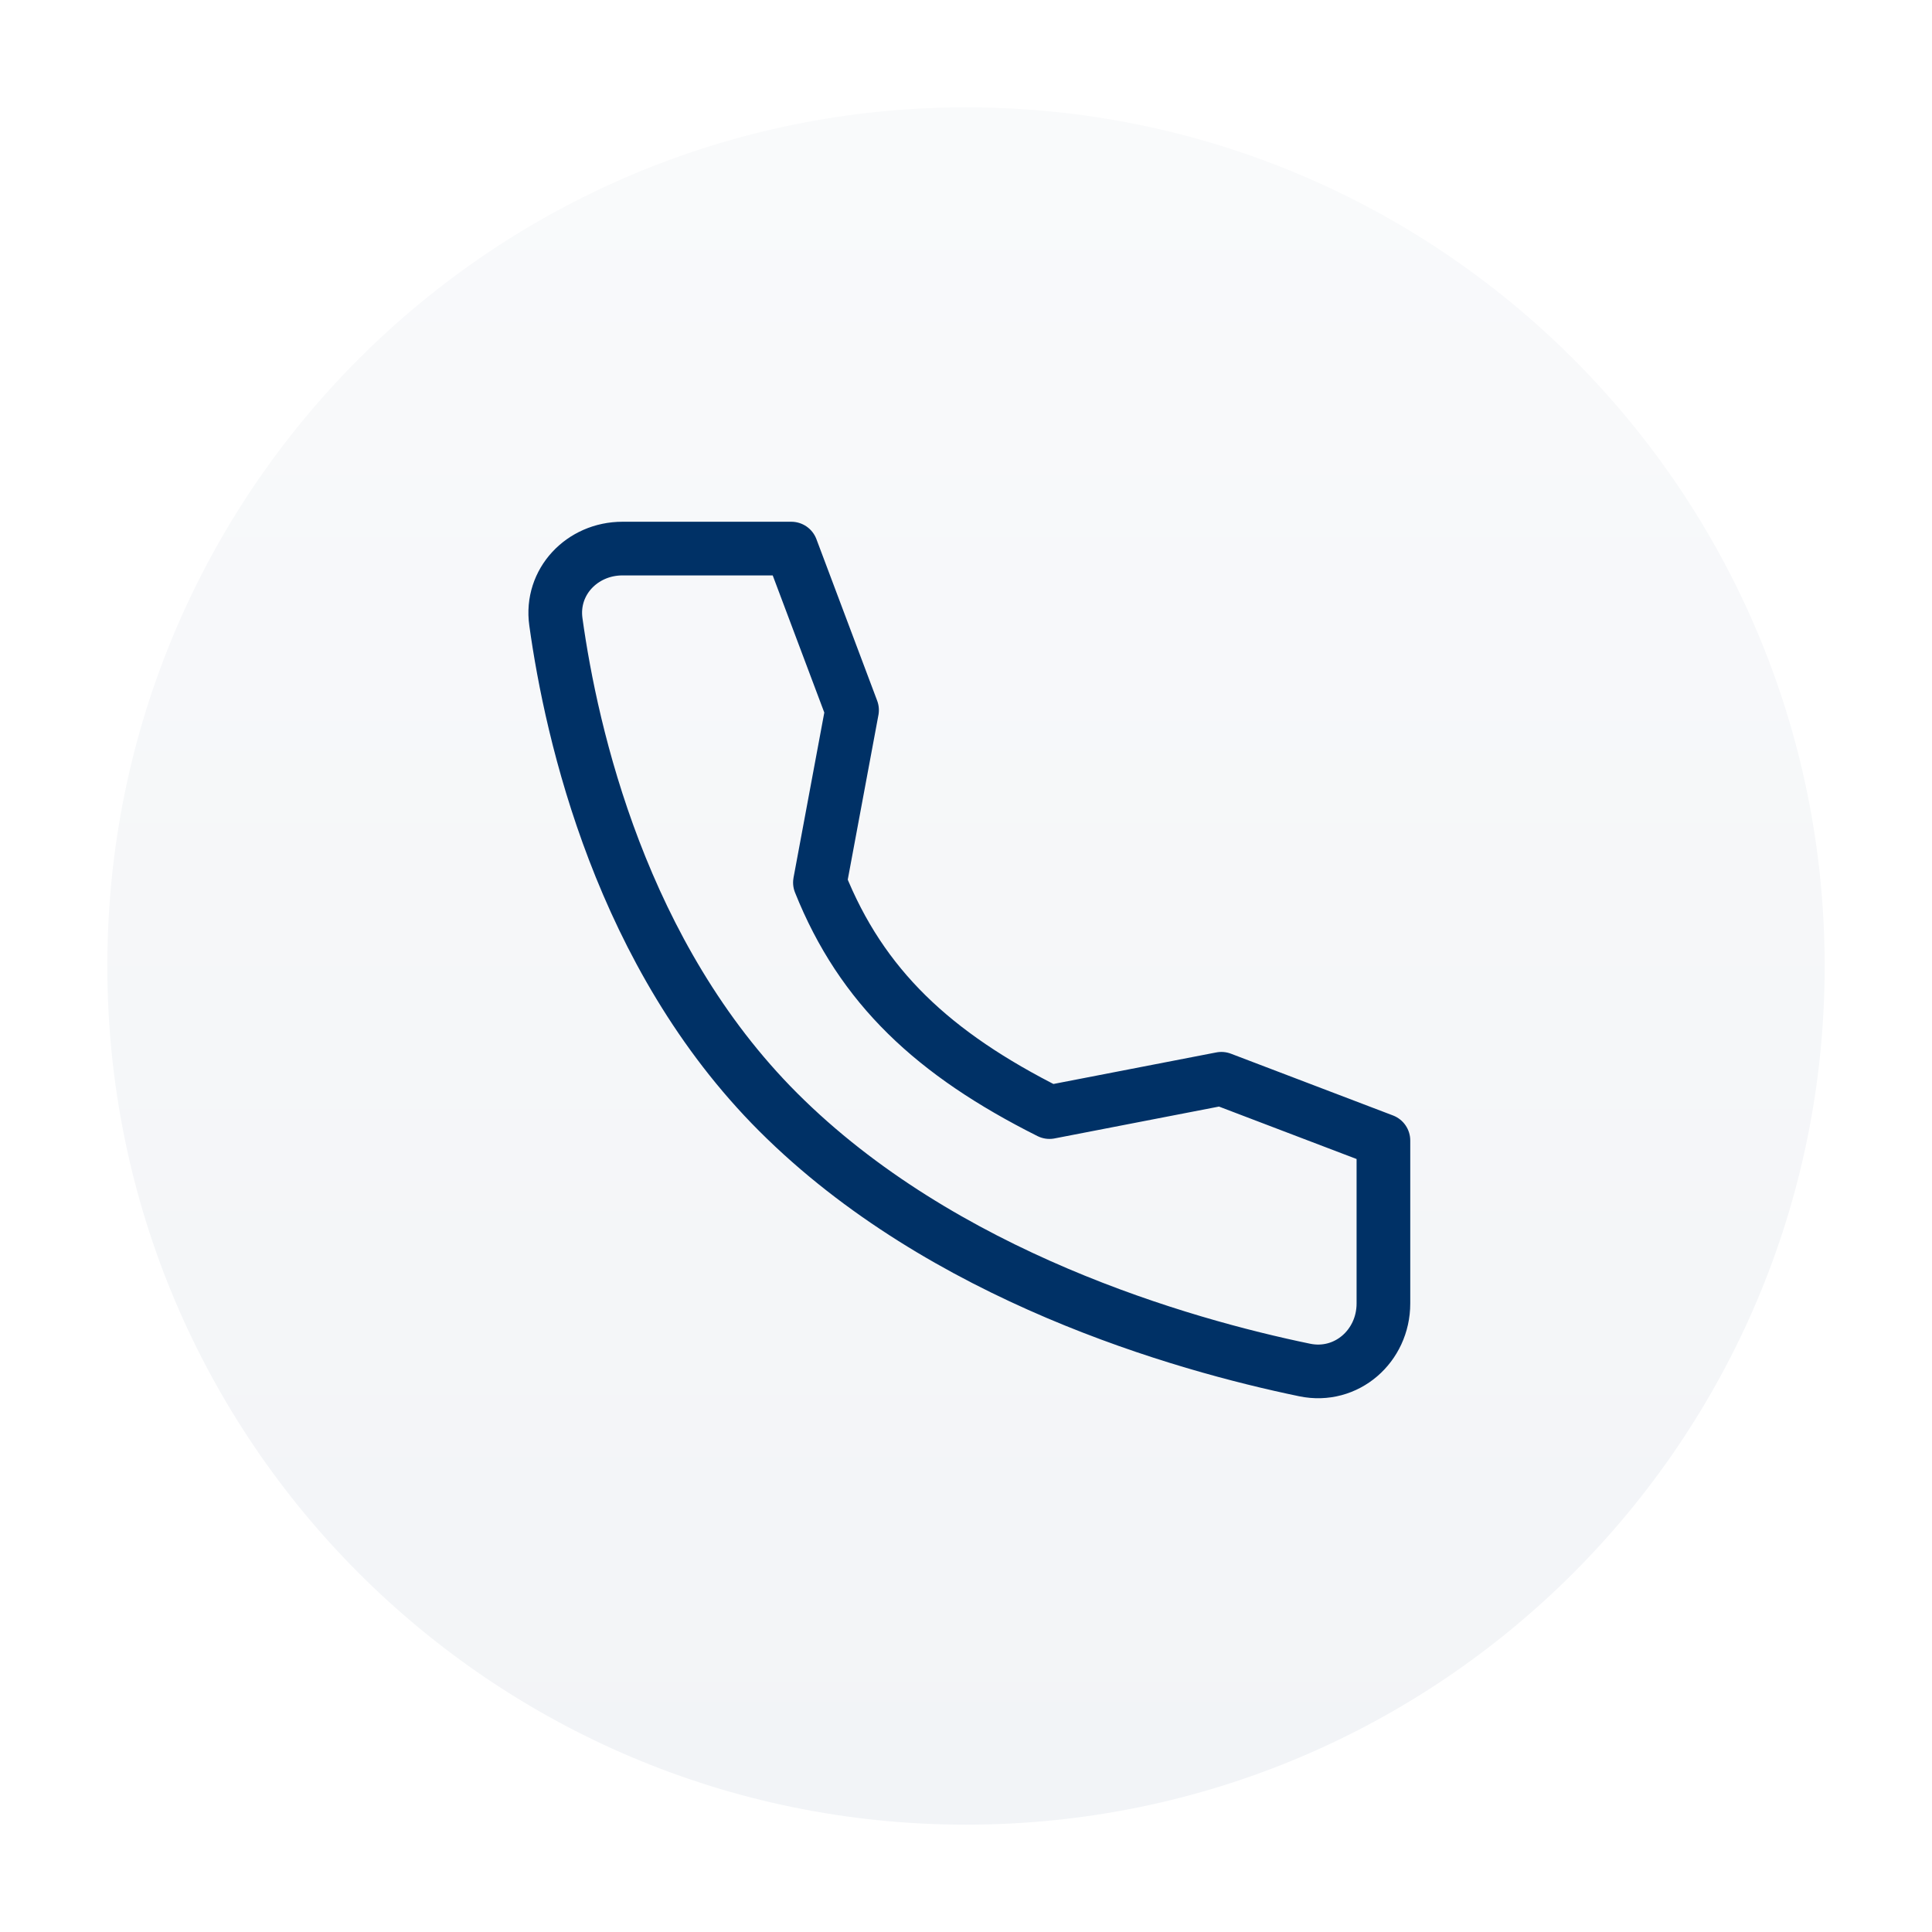
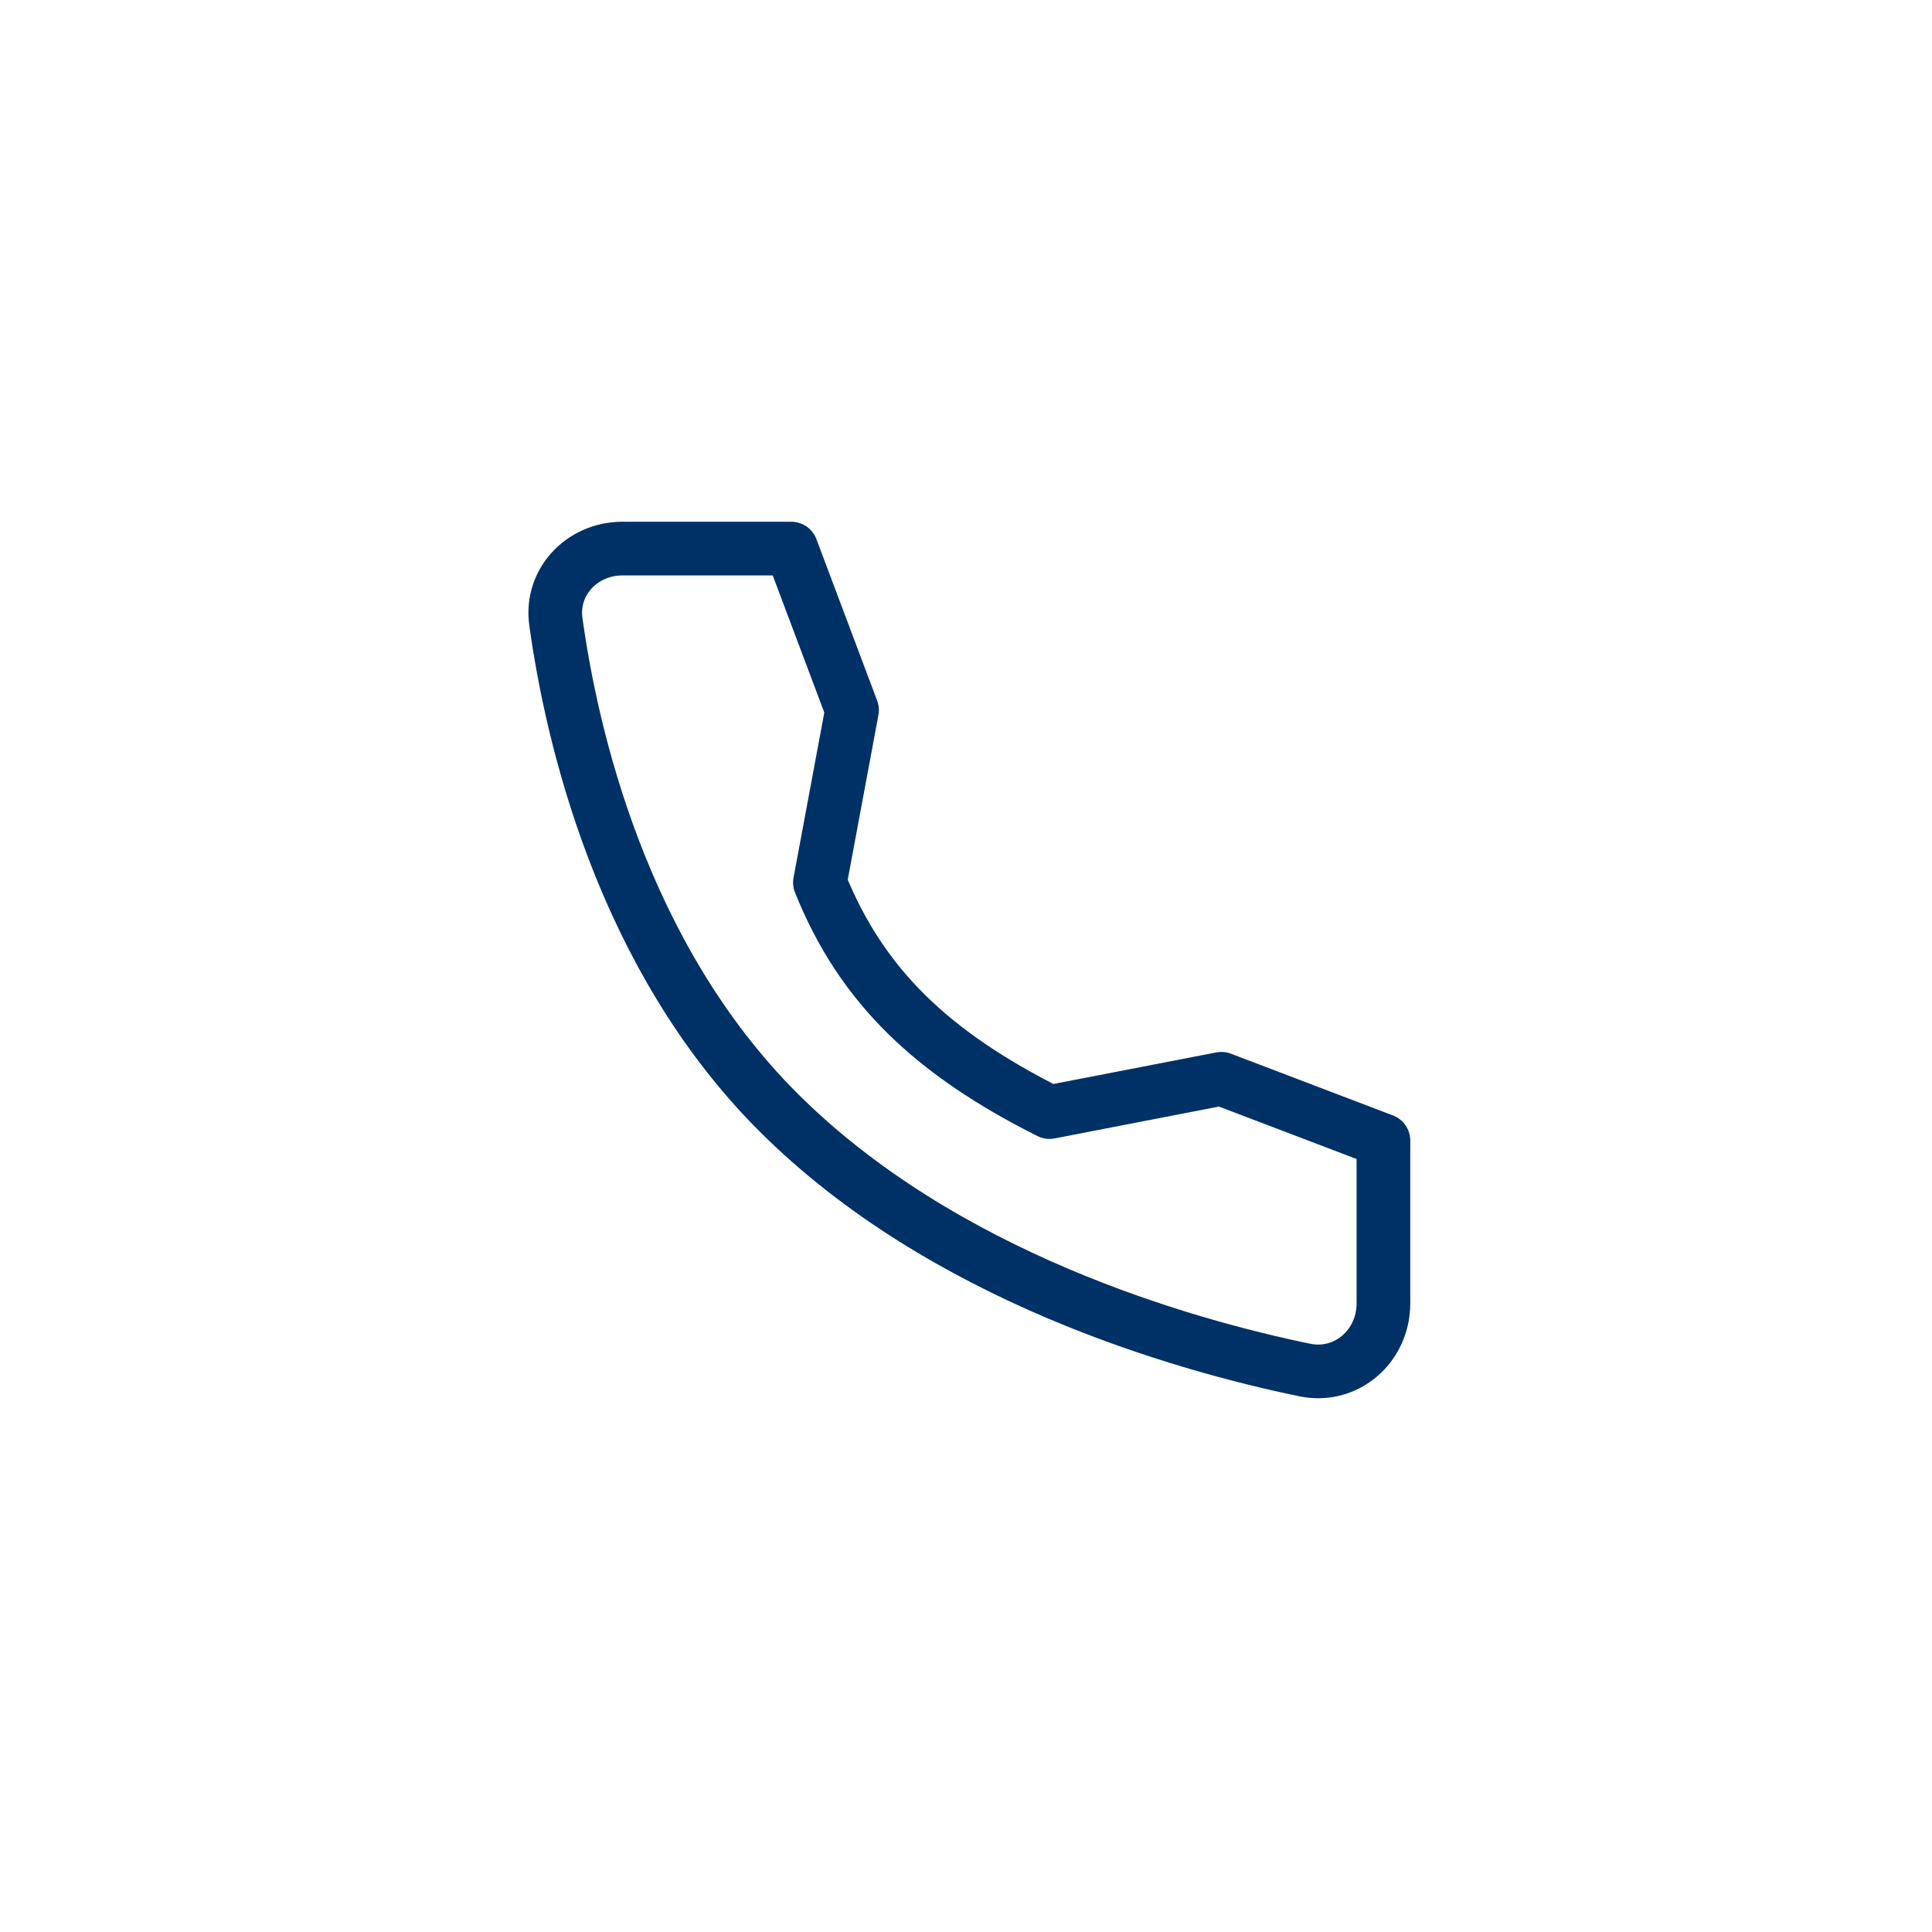
<svg xmlns="http://www.w3.org/2000/svg" width="54" height="54" viewBox="0 0 54 54" fill="none">
  <g filter="url(#filter0_dd_2300_4742)">
-     <path d="M3 27C3 13.745 13.745 3 27 3C40.255 3 51 13.745 51 27C51 40.255 40.255 51 27 51C13.745 51 3 40.255 3 27Z" fill="url(#paint0_linear_2300_4742)" />
    <path d="M34.138 30.152L29.333 31.083C26.088 29.454 24.083 27.583 22.917 24.667L23.815 19.848L22.117 15.333L17.398 15.333C16.27 15.333 15.381 16.264 15.537 17.381C15.976 20.542 17.37 26.704 21.75 31.083C26.347 35.68 33.039 37.583 36.466 38.292C37.633 38.534 38.667 37.624 38.667 36.432L38.667 31.878L34.138 30.152Z" stroke="#003166" stroke-width="1.5" stroke-linecap="round" stroke-linejoin="round" />
  </g>
  <defs>
    <filter id="filter0_dd_2300_4742" x="0" y="0" width="54" height="54" filterUnits="userSpaceOnUse" color-interpolation-filters="sRGB">
      <feFlood flood-opacity="0" result="BackgroundImageFix" />
      <feColorMatrix in="SourceAlpha" type="matrix" values="0 0 0 0 0 0 0 0 0 0 0 0 0 0 0 0 0 0 127 0" result="hardAlpha" />
      <feMorphology radius="3" operator="dilate" in="SourceAlpha" result="effect1_dropShadow_2300_4742" />
      <feOffset />
      <feComposite in2="hardAlpha" operator="out" />
      <feColorMatrix type="matrix" values="0 0 0 0 0.949 0 0 0 0 0.957 0 0 0 0 0.969 0 0 0 1 0" />
      <feBlend mode="normal" in2="BackgroundImageFix" result="effect1_dropShadow_2300_4742" />
      <feColorMatrix in="SourceAlpha" type="matrix" values="0 0 0 0 0 0 0 0 0 0 0 0 0 0 0 0 0 0 127 0" result="hardAlpha" />
      <feMorphology radius="2" operator="dilate" in="SourceAlpha" result="effect2_dropShadow_2300_4742" />
      <feOffset />
      <feComposite in2="hardAlpha" operator="out" />
      <feColorMatrix type="matrix" values="0 0 0 0 1 0 0 0 0 1 0 0 0 0 1 0 0 0 1 0" />
      <feBlend mode="normal" in2="effect1_dropShadow_2300_4742" result="effect2_dropShadow_2300_4742" />
      <feBlend mode="normal" in="SourceGraphic" in2="effect2_dropShadow_2300_4742" result="shape" />
    </filter>
    <linearGradient id="paint0_linear_2300_4742" x1="27" y1="3" x2="27" y2="51" gradientUnits="userSpaceOnUse">
      <stop stop-color="#F9FAFB" />
      <stop offset="1" stop-color="#F2F4F7" />
    </linearGradient>
  </defs>
</svg>